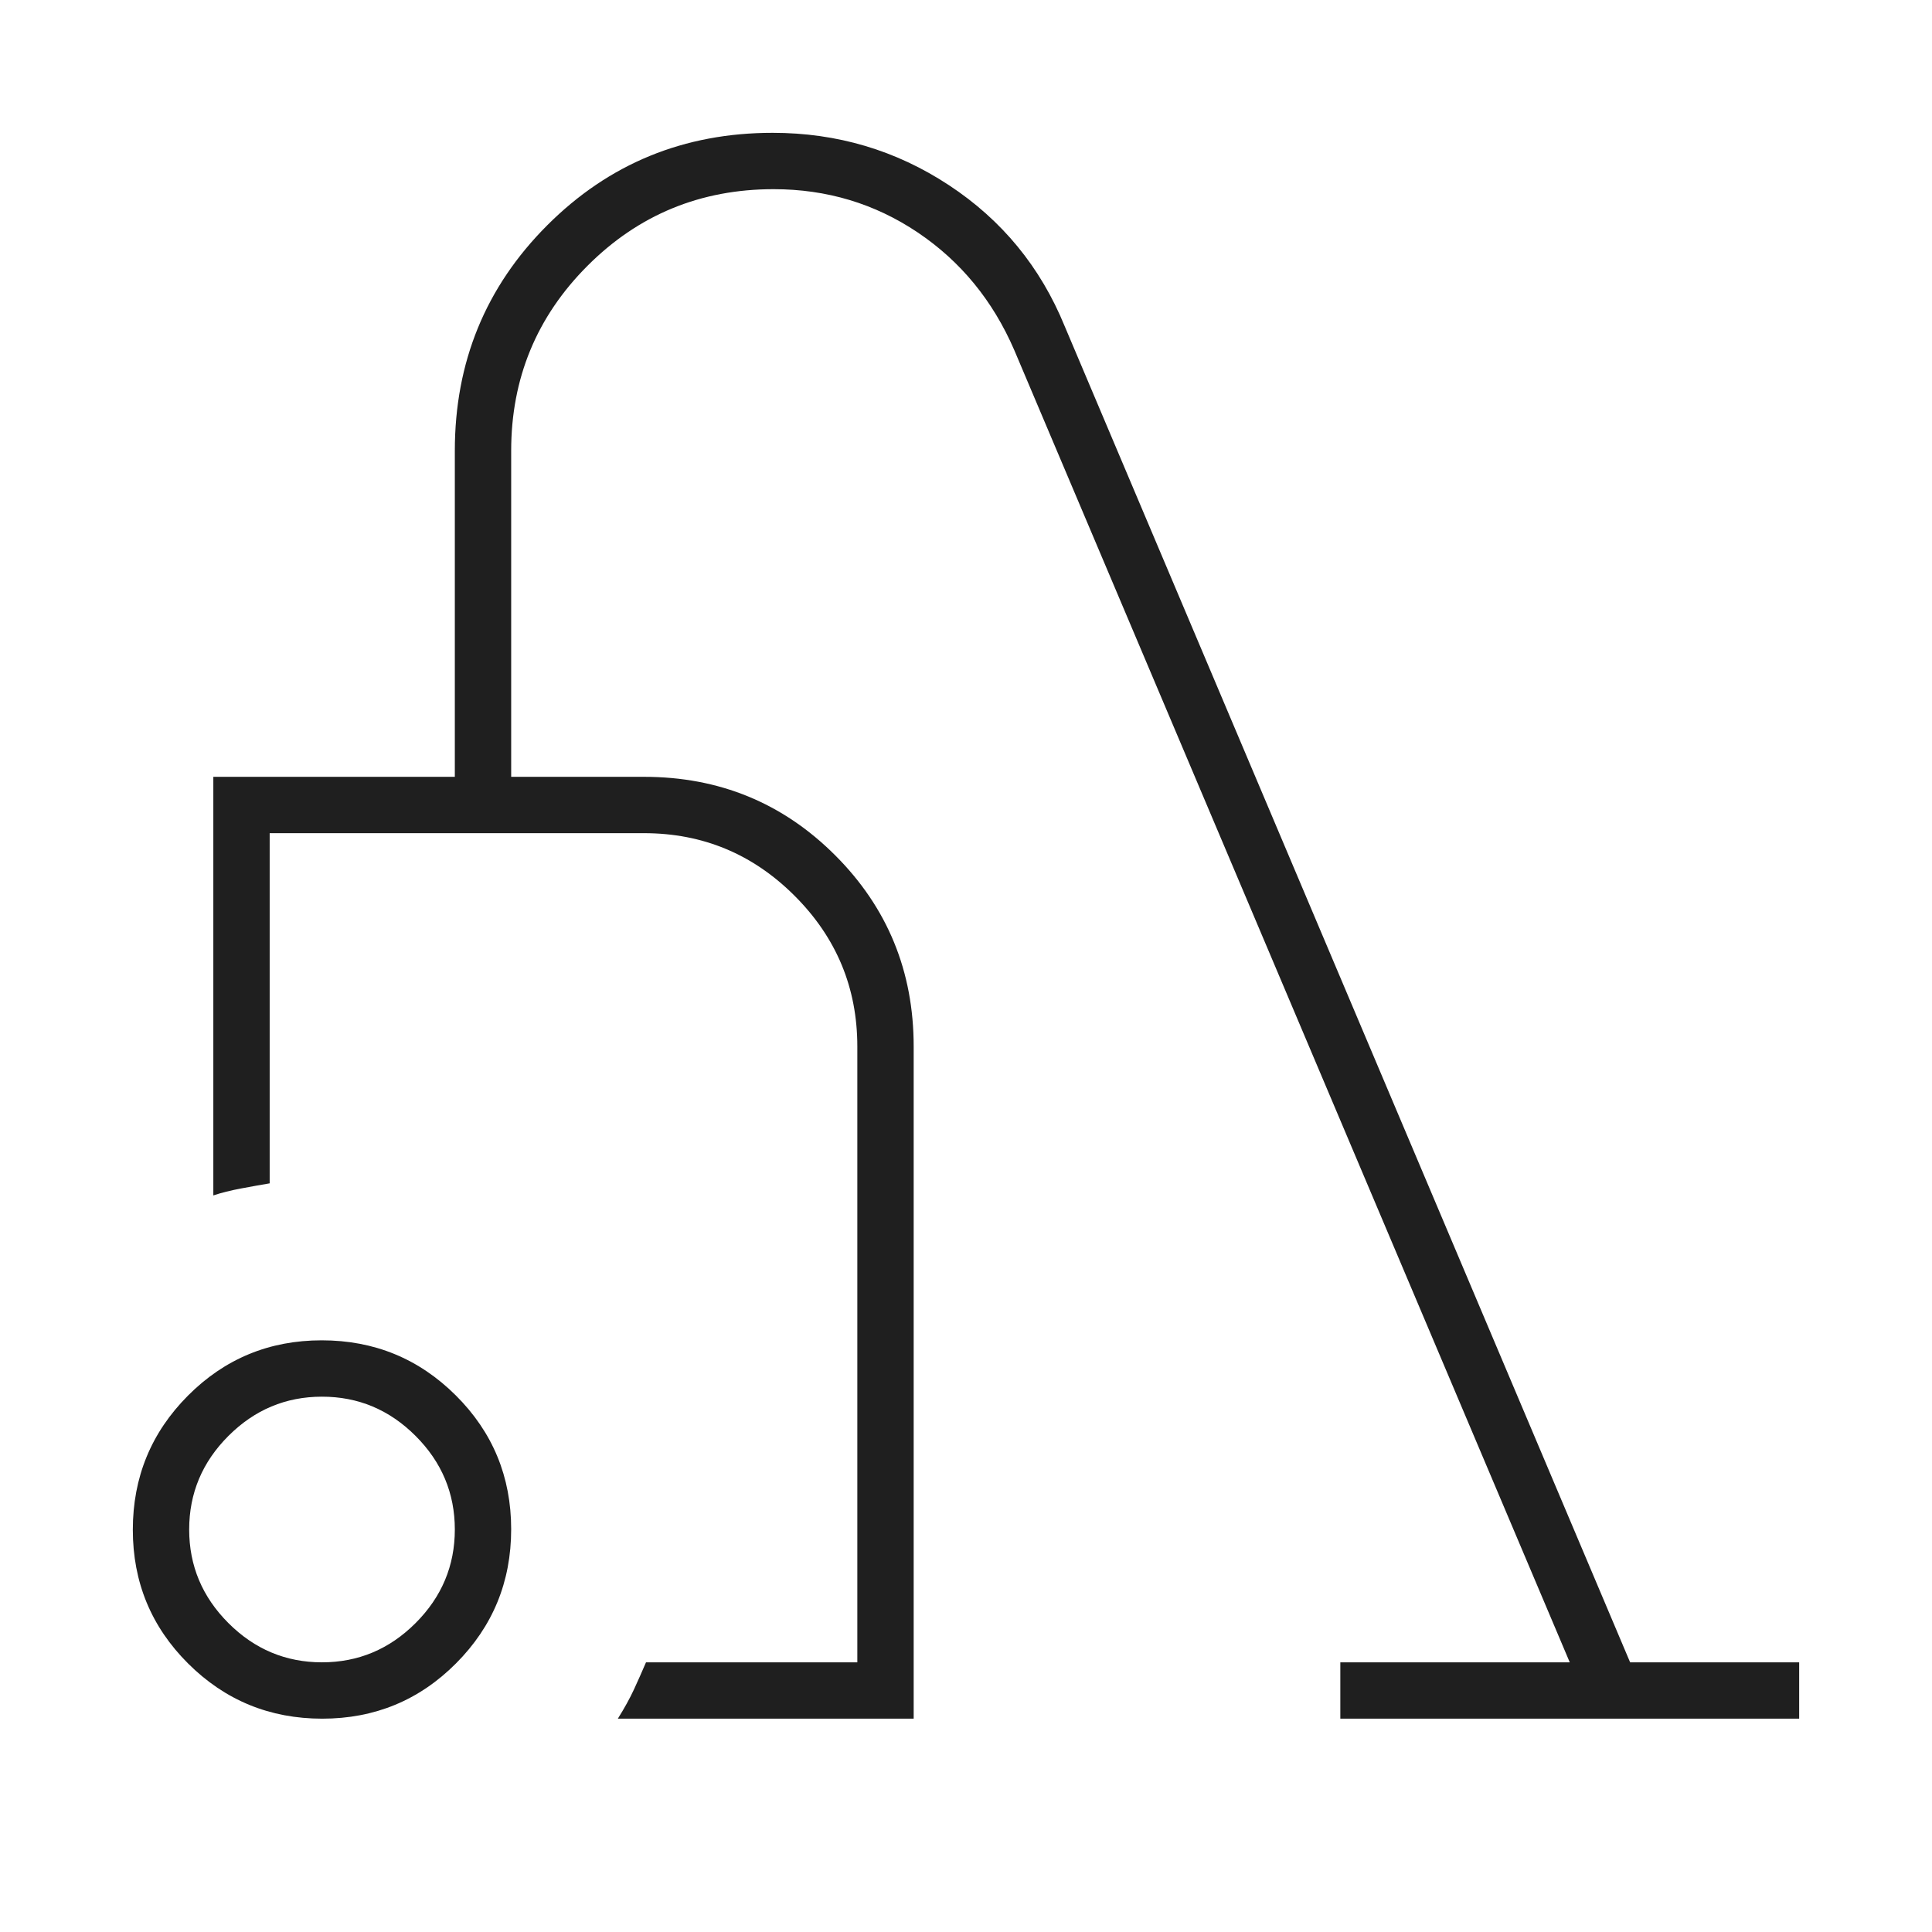
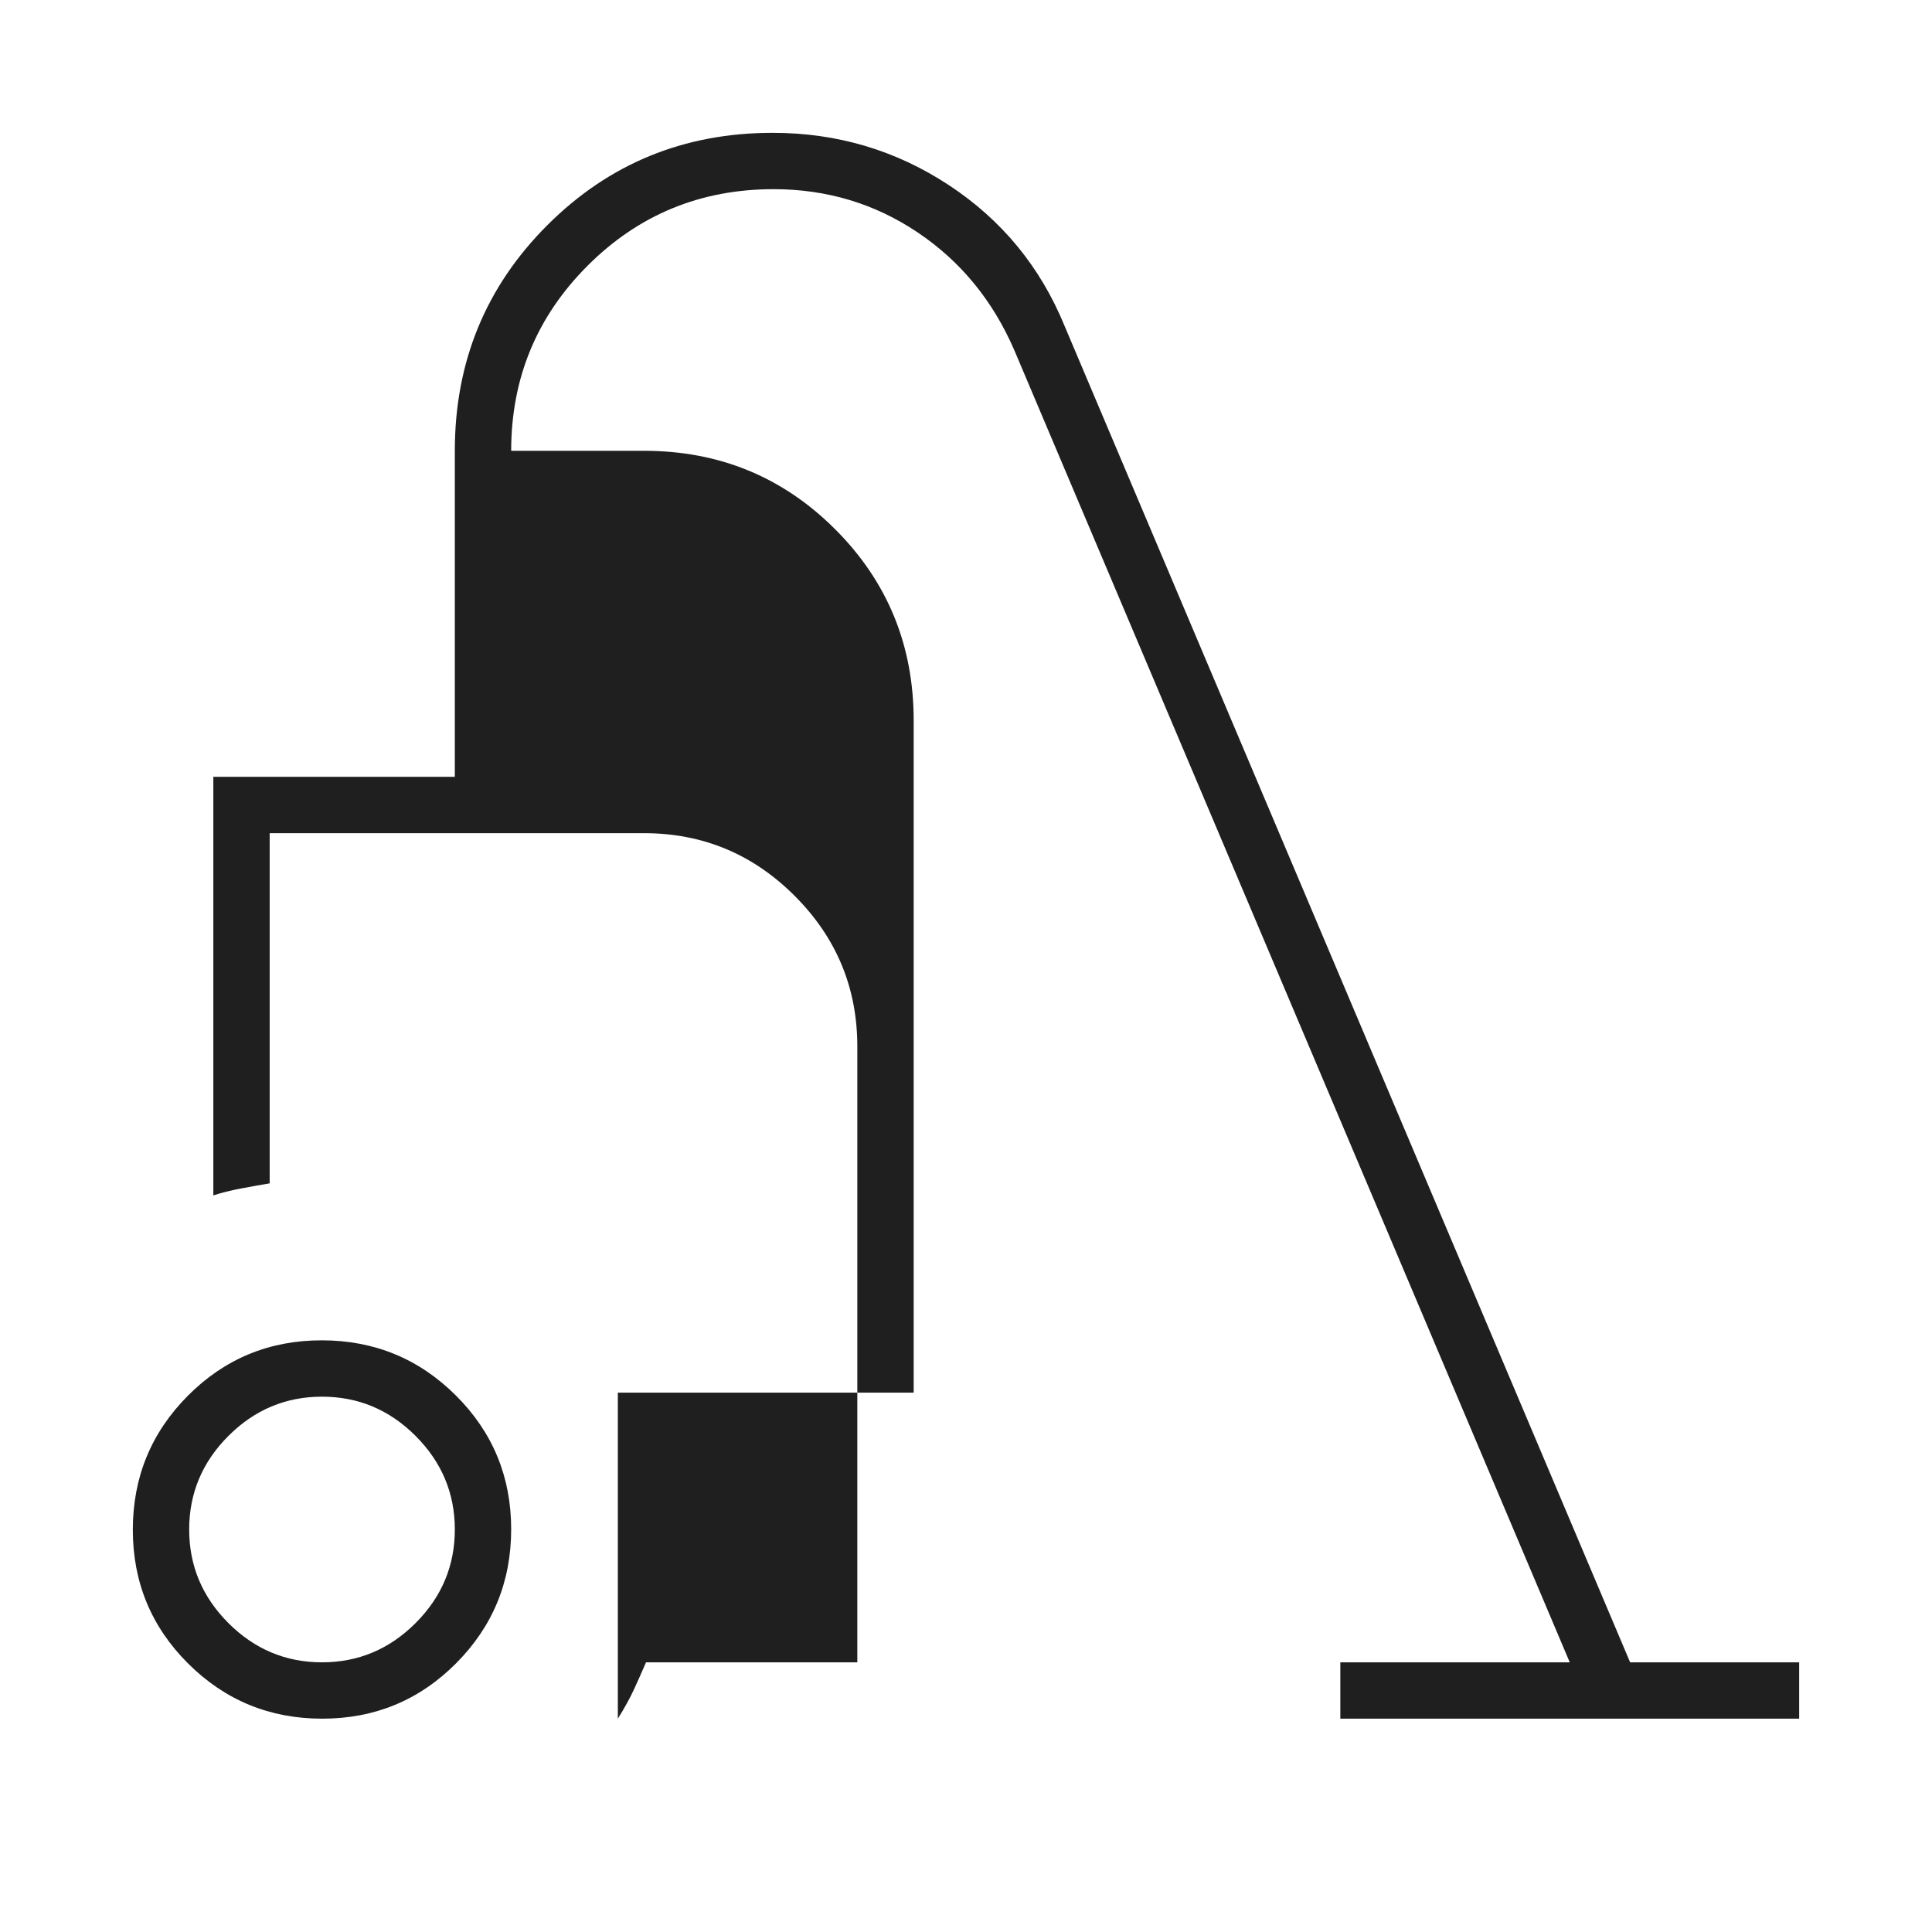
<svg xmlns="http://www.w3.org/2000/svg" height="24px" viewBox="0 -960 960 960" width="24px" fill="#1f1f1f">
-   <path d="M160.12-106Q121-106 93.5-133.38 66-160.76 66-199.88 66-239 93.38-266.5q27.38-27.5 66.5-27.5 39.12 0 66.62 27.38 27.5 27.38 27.5 66.5 0 39.12-27.38 66.62-27.38 27.5-66.5 27.5Zm-.12-28q27 0 46.5-19.5T226-200q0-27-19.5-46.5T160-266q-27 0-46.5 19.5T94-200q0 27 19.5 46.5T160-134Zm147 28q5-8 8-14.5t6-13.5h105v-306q0-43.73-31.14-74.86Q363.73-546 320-546H134v174q-6 1-14 2.5t-14 3.5v-208h120v-162q0-66.12 45.92-112.06T383.93-894q48.07 0 87.57 26 39.5 26 57.5 70l281 664h84v28H666v-28h114L504-786q-16-37-48-58.5T384.42-866Q330-866 292-828t-38 92v162h66q56 0 95 39t39 95v334H307Zm-27-234Z" />
+   <path d="M160.12-106Q121-106 93.5-133.38 66-160.76 66-199.88 66-239 93.38-266.5q27.38-27.5 66.5-27.5 39.12 0 66.62 27.38 27.5 27.38 27.5 66.5 0 39.12-27.38 66.62-27.38 27.5-66.5 27.5Zm-.12-28q27 0 46.5-19.5T226-200q0-27-19.5-46.5T160-266q-27 0-46.5 19.5T94-200q0 27 19.5 46.5T160-134Zm147 28q5-8 8-14.5t6-13.5h105v-306q0-43.73-31.14-74.86Q363.73-546 320-546H134v174q-6 1-14 2.5t-14 3.5v-208h120v-162q0-66.12 45.92-112.06T383.93-894q48.07 0 87.57 26 39.5 26 57.5 70l281 664h84v28H666v-28h114L504-786q-16-37-48-58.5T384.42-866Q330-866 292-828t-38 92h66q56 0 95 39t39 95v334H307Zm-27-234Z" />
</svg>